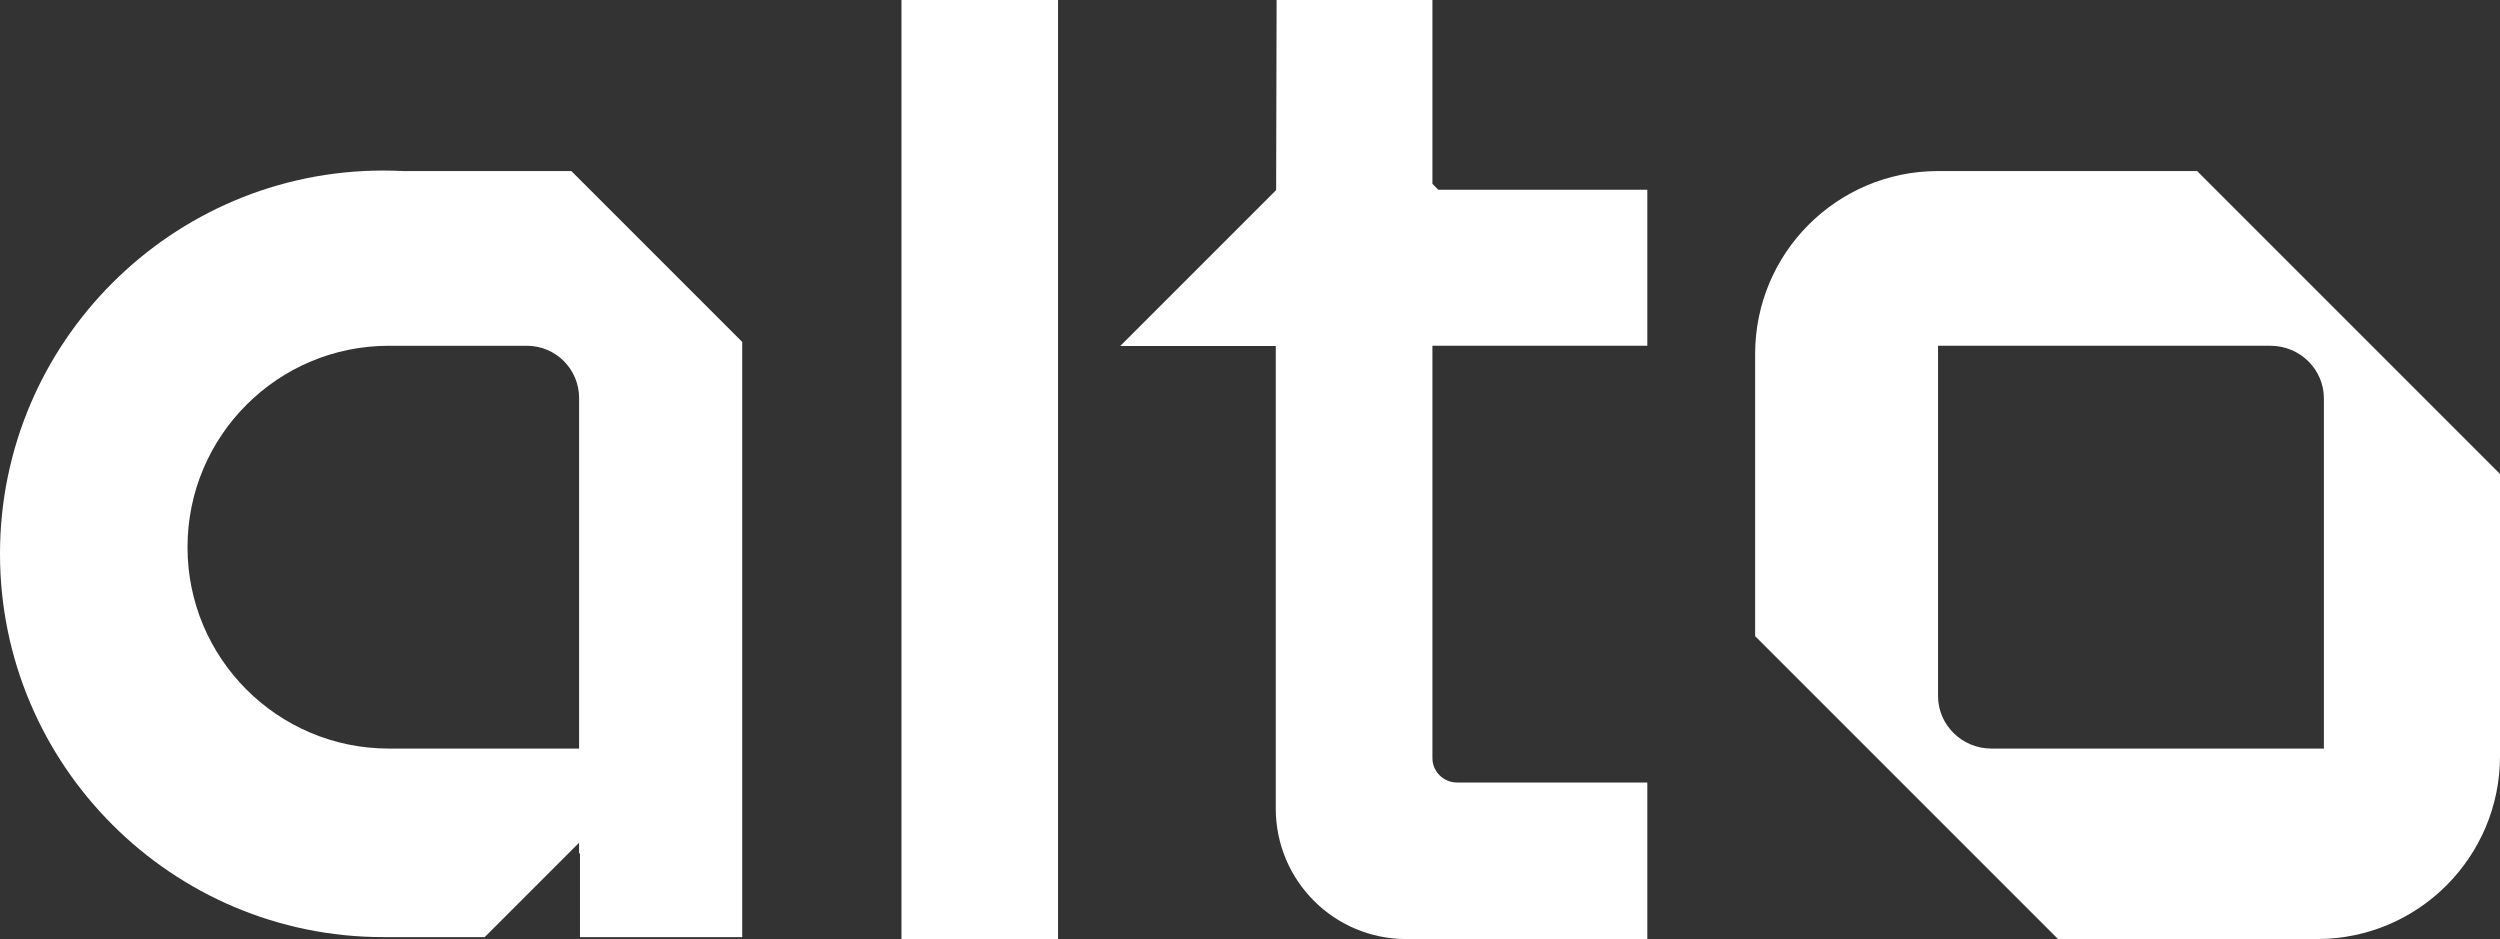
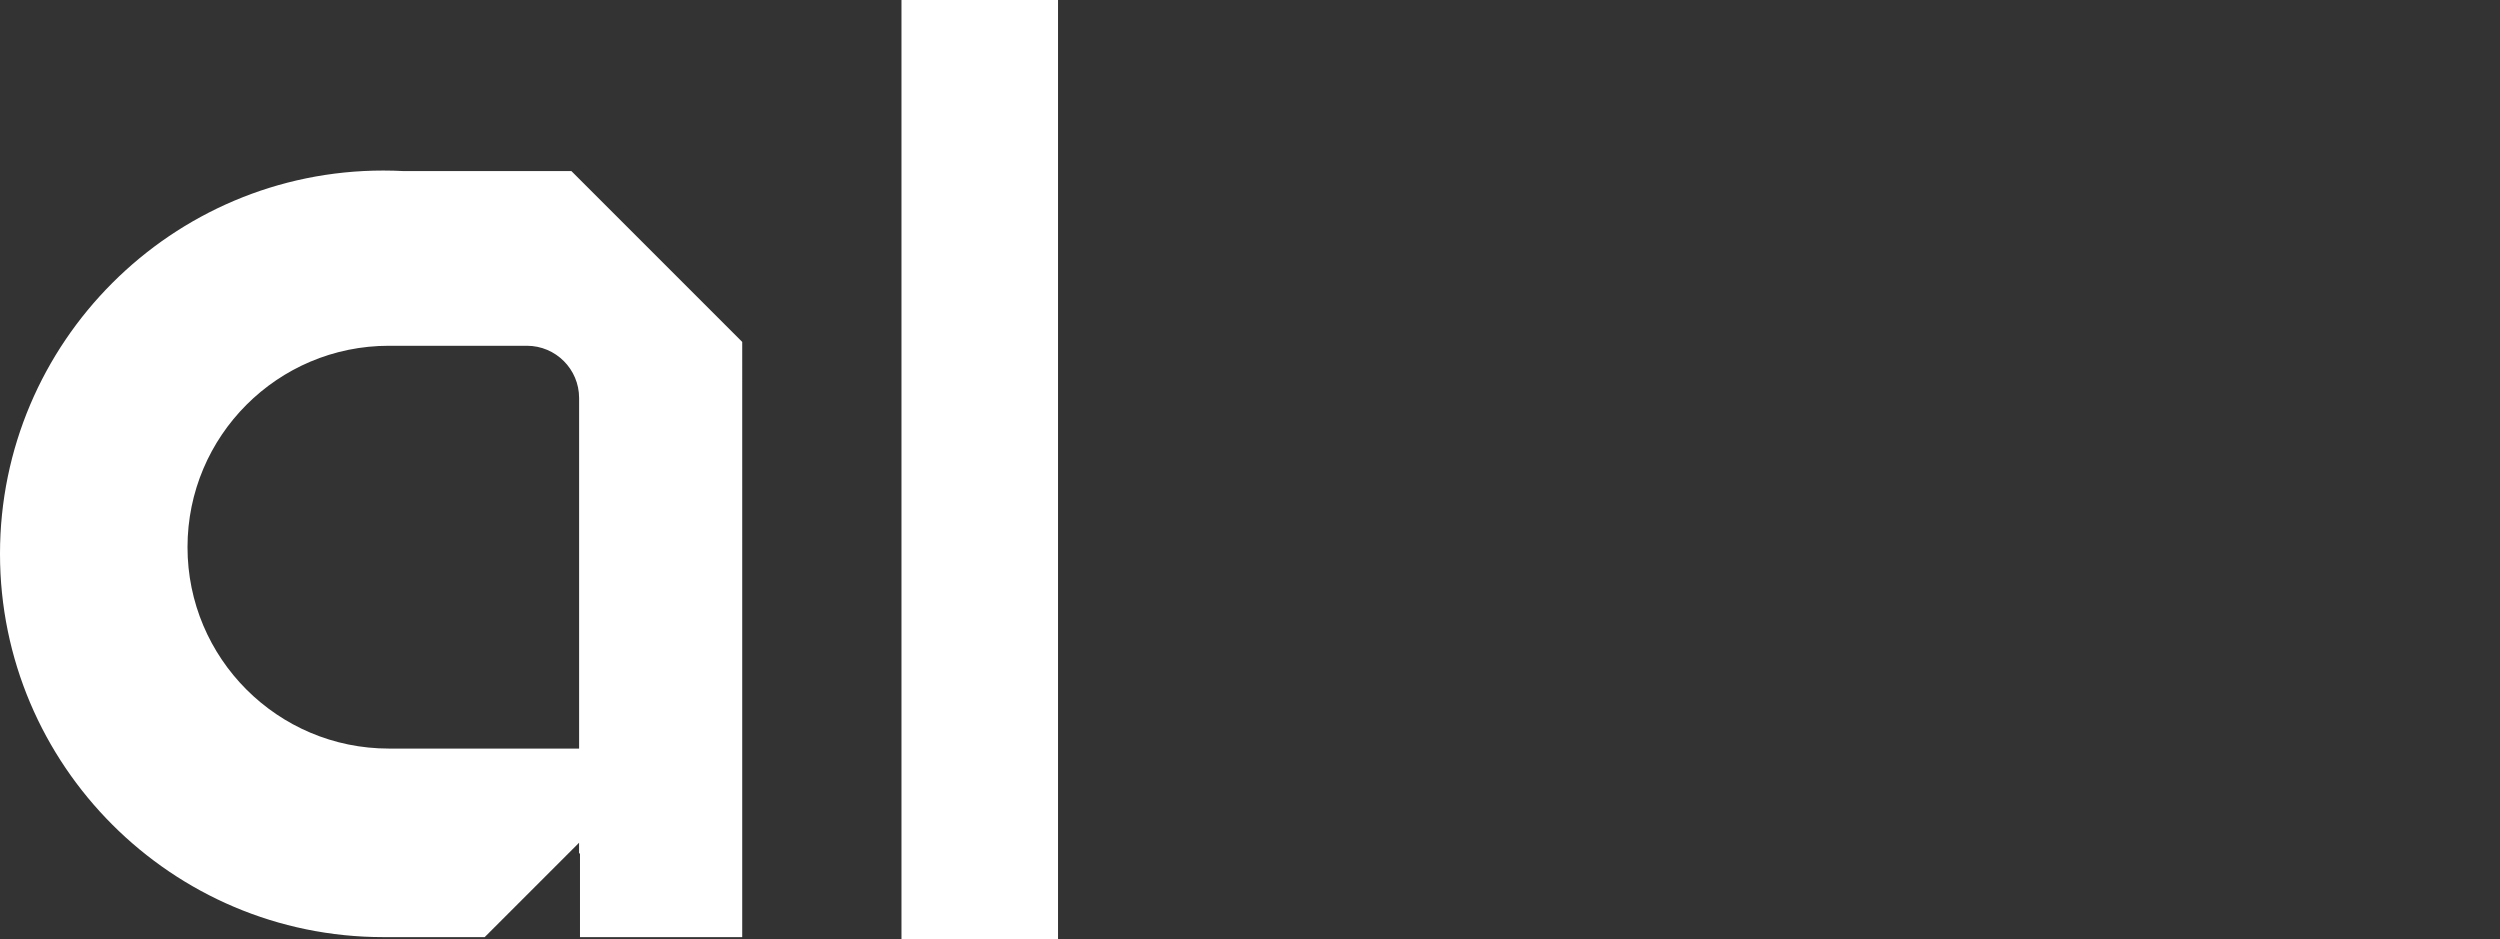
<svg xmlns="http://www.w3.org/2000/svg" id="Calque_2" data-name="Calque 2" viewBox="0 0 1164.08 437.26">
  <rect x="0" y="0" width="1164.08" height="437.26" fill="#333333" stroke="none" />
  <defs>
    <style>
      .cls-1 {
        fill: #fff;
      }
    </style>
  </defs>
  <g id="Calque_1-2" data-name="Calque 1">
    <rect class="cls-1" x="419.76" y="0" width="72.89" height="437.25" />
-     <path class="cls-1" d="M1023.05,79.65h-121.06c-46.84.23-84.74,38.27-84.74,85.16v131.4l141.03,141.03h121.06c46.84-.23,84.74-38.27,84.74-85.16v-131.4l-141.03-141.03ZM927.29,348.56c-13.74,0-24.88-10.98-24.88-24.52v-163.04h154.79c13.74,0,24.88,10.98,24.88,24.52v163.04h-154.79Z" />
-     <path class="cls-1" d="M767.04,161v-72.66h-97.33l-2.73-2.73V0h-72.55l-.22,88.51-72.61,72.61h72.44v215.41c0,33.54,27.19,60.72,60.72,60.72h112.28s0-72.89,0-72.89h-88.64c-6.31,0-11.42-5.11-11.42-11.42v-191.94h100.06Z" />
-     <path class="cls-1" d="M266.06,79.66h-78.14c-3.13-.16-6.28-.25-9.45-.25C80.06,79.41,0,159.47,0,257.88s80.06,178.47,178.47,178.47h47.22l43.94-43.94v5.19l.43-.43v39.18h75.54V159.21l-79.55-79.55ZM269.64,348.56h-88.55c-51.79,0-93.78-41.99-93.78-93.78s41.99-93.78,93.78-93.78h64.24c13.43,0,24.32,10.89,24.32,24.32v163.25Z" />
+     <path class="cls-1" d="M266.06,79.66h-78.14c-3.13-.16-6.28-.25-9.45-.25C80.06,79.41,0,159.47,0,257.88s80.06,178.47,178.47,178.47h47.22l43.94-43.94v5.19l.43-.43v39.18h75.54V159.21ZM269.64,348.56h-88.55c-51.79,0-93.78-41.99-93.78-93.78s41.99-93.78,93.78-93.78h64.24c13.43,0,24.32,10.89,24.32,24.32v163.25Z" />
  </g>
</svg>